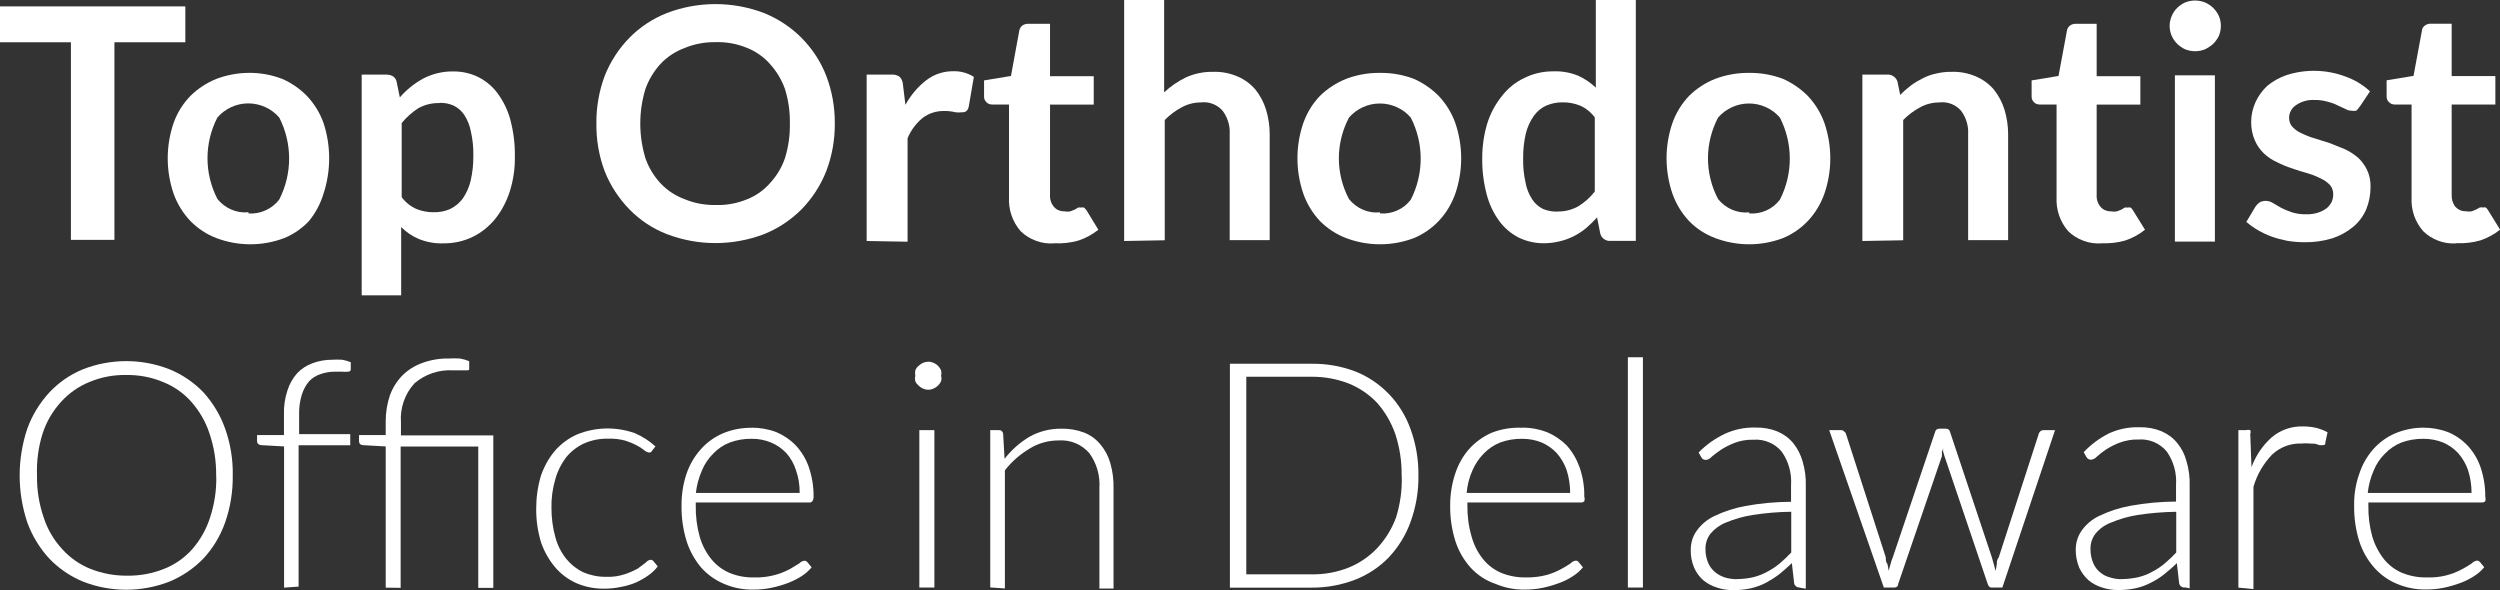
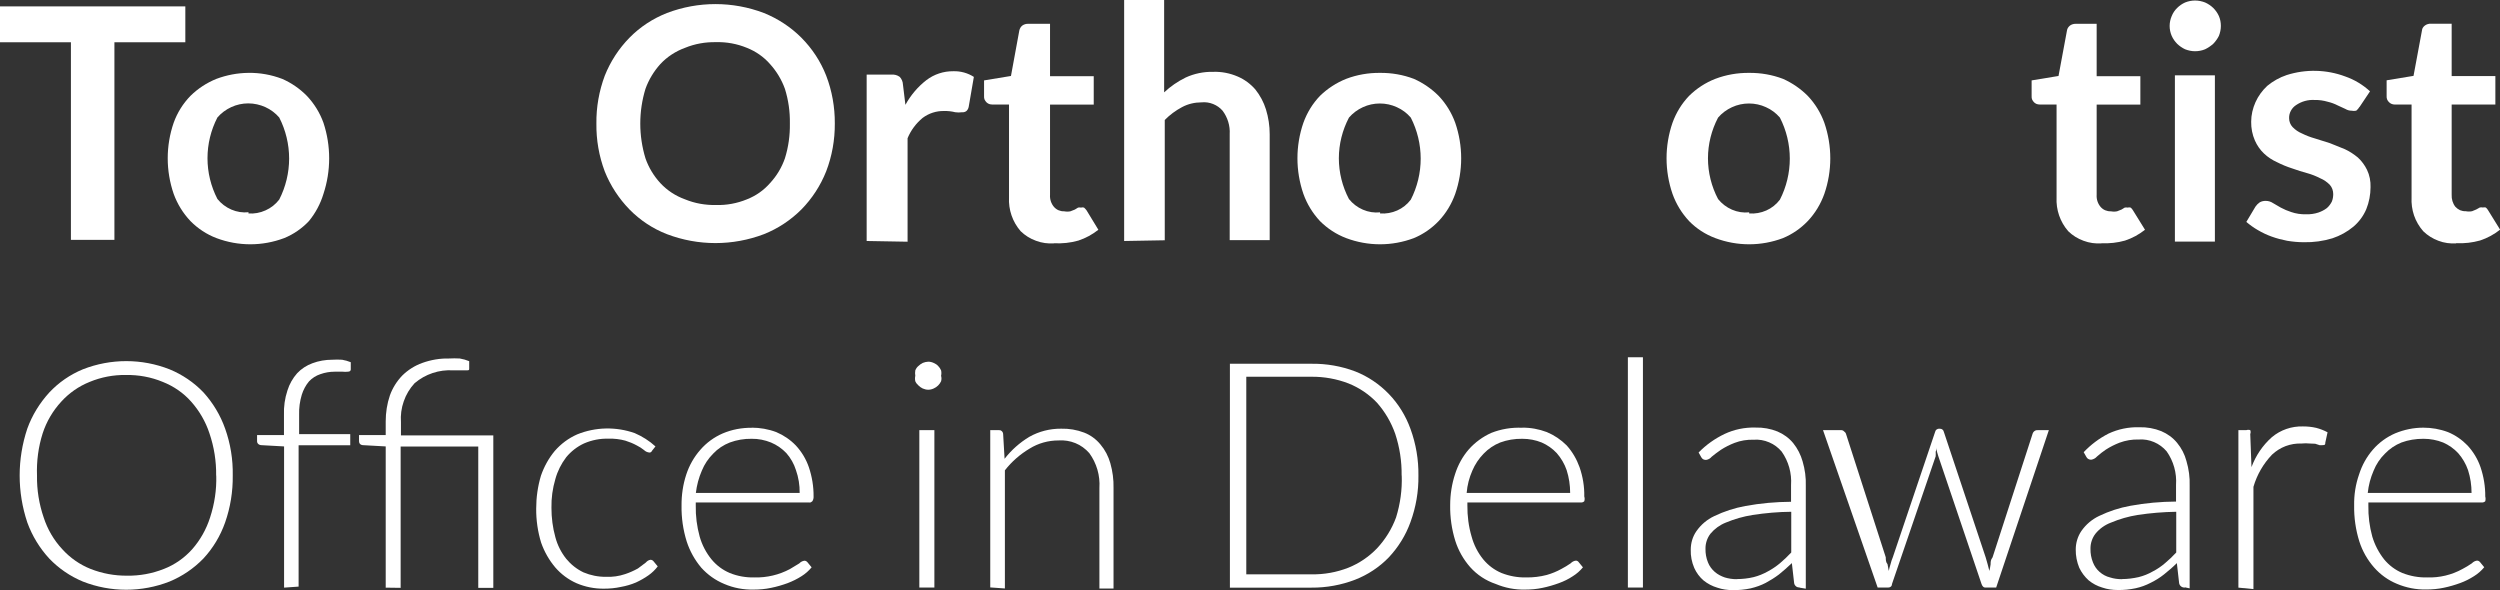
<svg xmlns="http://www.w3.org/2000/svg" id="Layer_1" viewBox="0 0 2425.4 572.4">
  <rect x="0" y="0" width="2425.4" height="572.4" fill="#333333" stroke="none" />
  <defs>
    <style>      .st0 {        fill: none;      }      .st1 {        fill: #fff;      }      .st2 {        clip-path: url(#clippath);      }    </style>
    <clipPath id="clippath">
      <rect class="st0" x="0" width="2425.4" height="572.4" />
    </clipPath>
  </defs>
  <g class="st2">
    <g>
      <path class="st1" d="M225.8,461.4c.2,15.5-2.3,30.9-7.4,45.5-4.6,13-11.7,24.9-21.1,35-9.3,9.6-20.5,17.2-32.8,22.3-27.1,10.6-57.1,10.6-84.1,0-12.3-5.1-23.4-12.7-32.6-22.3-9.3-10.1-16.6-22-21.3-35-9.9-29.6-9.9-61.5,0-91.1,4.7-13,12-24.8,21.3-35,9.1-9.7,20.2-17.4,32.6-22.5,27.1-10.6,57.1-10.6,84.1,0,12.4,5.1,23.6,12.7,32.8,22.3,9.3,10.2,16.5,22.2,21.1,35.2,5.2,14.6,7.7,30,7.4,45.5ZM209.7,461.4c.2-13.9-2-27.8-6.5-41-3.7-11.3-9.8-21.8-17.7-30.7-7.5-8.5-17-15-27.6-19.2-11.3-4.7-23.5-6.9-35.7-6.7-12.1-.2-24.1,2.1-35.2,6.7-10.5,4.2-20,10.8-27.6,19.2-8.1,8.8-14.3,19.3-18,30.7-4.2,13.2-6,27.1-5.5,41-.2,13.9,2,27.6,6.5,40.7,3.7,11.4,9.8,21.9,18,30.7,7.6,8.4,17,15,27.6,19.2,11.2,4.4,23.2,6.6,35.2,6.5,12.2.2,24.3-2,35.7-6.5,10.6-4.1,20-10.7,27.6-19.2,7.8-8.9,13.7-19.4,17.3-30.7,4.3-13.1,6.4-26.9,6-40.7Z" />
      <path class="st1" d="M275.6,570v-136.9l-21.6-1.2c-2.9,0-4.6-1.7-4.6-3.8v-6h26.1v-19.4c-.3-8.1.8-16.2,3.4-24,1.9-6.1,5.1-11.7,9.3-16.5,4.1-4.4,9.2-7.7,14.9-9.8,6.1-2.3,12.6-3.4,19.2-3.4,3.2-.2,6.4-.2,9.6,0,2.9.5,5.7,1.3,8.4,2.4v7c0,1.4-1,2.2-2.9,2.2-1.7.2-3.4.2-5,0h-7.7c-4.7,0-9.4.8-13.9,2.4-4.2,1.4-8,3.8-11,7-3.2,3.8-5.5,8.2-7,12.9-1.9,6.3-2.8,12.8-2.6,19.4v18.9h49.6v10.8h-50.1v137.1l-14.1,1Z" />
      <path class="st1" d="M374.2,570v-136.9l-21.6-1.2c-2.9,0-4.3-1.7-4.3-3.8v-6h25.9v-13.2c0-8.6,1.3-17.2,4.1-25.4,2.6-7.2,6.7-13.7,12-19.2,5.5-5.4,12.1-9.6,19.4-12.2,8.3-3,17.1-4.5,25.9-4.3,3.5-.2,7-.2,10.5,0,3.1.5,6.2,1.4,9.1,2.6v7.2c0,1.2,0,1.7-2.2,1.7h-13.2c-13.7-.9-27.2,3.6-37.6,12.5-4.7,5.1-8.3,11.1-10.5,17.6-2.3,6.5-3.2,13.4-2.7,20.3v12.7h89.6v147.9h-14.6v-137.1h-75.3v137.1l-14.6-.2Z" />
      <path class="st1" d="M632.5,437.7l-1.4,1.2c-.6.2-1.3.2-1.9,0-1.6-.3-3.1-1-4.3-2.2-2.2-1.8-4.6-3.3-7.2-4.6-3.5-1.9-7.2-3.4-11-4.6-5.2-1.4-10.6-2.1-16.1-1.9-8.2-.3-16.4,1.3-24,4.6-6.7,3.1-12.6,7.7-17.3,13.4-4.8,6.3-8.4,13.5-10.5,21.1-2.7,9.1-4,18.6-3.8,28,0,9.6,1.2,19.2,3.8,28.5,2,7.6,5.6,14.7,10.5,20.9,4.6,5.6,10.3,10.1,16.8,13.2,6.9,2.9,14.3,4.4,21.8,4.3,6.3.3,12.5-.6,18.5-2.6,4.3-1.4,8.5-3.3,12.5-5.5l7.7-5.8c1.1-1.3,2.6-2.3,4.3-2.6.6,0,1.2,0,1.7.3.5.3,1,.6,1.4,1.1l4.1,5c-2.5,3.3-5.5,6.2-8.9,8.6-3.8,2.7-7.9,5-12.2,7-4.7,2-9.6,3.4-14.6,4.3-5.4,1.2-11,1.7-16.5,1.7-9.1.1-18.2-1.7-26.6-5.3-7.9-3.5-15-8.8-20.6-15.3-6-7.1-10.6-15.2-13.7-24-3.3-10.7-4.9-21.9-4.8-33.1,0-10.8,1.5-21.5,4.6-31.9,3-8.7,7.5-16.9,13.4-24,6-6.9,13.4-12.4,21.8-16.1,17.8-7.2,37.7-7.6,55.8-1.2,7.4,3.2,14.2,7.5,20.1,12.9l-3.4,4.3Z" />
      <path class="st1" d="M729.1,414.9c8.2,0,16.3,1.4,24,4.3,7.1,3,13.6,7.4,18.9,12.9,5.7,6.1,10,13.3,12.7,21.1,3.1,9.2,4.7,18.8,4.6,28.5.1,1.6-.3,3.2-1.2,4.6-.4.4-.9.7-1.4,1-.5.2-1.1.3-1.7.2h-110v2.9c-.2,10.2,1.1,20.4,3.8,30.2,2.3,8.1,6.2,15.6,11.5,22.1,4.8,5.8,10.8,10.3,17.7,13.2,7.6,3.1,15.8,4.5,24,4.3,11.9.3,23.8-2.5,34.3-8.1l9.1-5.5c1.3-1.4,3-2.3,4.8-2.6.6,0,1.2,0,1.7.3.5.3,1,.6,1.4,1.1l4.1,5c-2.8,3.4-6.1,6.3-9.8,8.6-4.2,2.7-8.7,4.9-13.4,6.7-5.2,1.9-10.6,3.5-16.1,4.6-5.6,1.2-11.3,1.7-17,1.7-9.8.2-19.5-1.6-28.5-5.5-8.5-3.5-16.1-8.9-22.3-15.8-6.3-7.5-11.1-16.1-14.1-25.4-3.5-11.2-5.2-23-5-34.8-.1-10.2,1.4-20.5,4.6-30.2,2.9-8.8,7.5-17,13.7-24,5.9-6.8,13.3-12.2,21.6-15.8,8.9-3.8,18.6-5.6,28.3-5.5ZM729.1,425.7c-7.2-.1-14.3,1.1-21.1,3.6-6.1,2.4-11.6,6-16.1,10.8-4.7,4.7-8.5,10.3-11,16.5-3,6.9-4.9,14.1-5.8,21.6h100.7c.1-7.5-1.1-15-3.6-22.1-1.9-6.1-5.1-11.7-9.3-16.5-4.2-4.4-9.2-7.9-14.9-10.3-5.9-2.4-12.3-3.7-18.7-3.6h-.2Z" />
      <path class="st1" d="M913,364.6c.5,1.7.5,3.5,0,5.3-.7,1.5-1.7,2.9-2.9,4.1-1.2,1.2-2.7,2.2-4.3,2.9-1.7.8-3.5,1.2-5.3,1.2-1.8,0-3.6-.5-5.3-1.2-1.5-.7-2.9-1.7-4.1-2.9-1.3-1.1-2.4-2.5-3.1-4.1-.4-1.7-.4-3.5,0-5.3-.3-1.7-.3-3.5,0-5.3.7-1.7,1.7-3.2,3.1-4.3,1.2-1.2,2.6-2.1,4.1-2.9,1.7-.7,3.5-1.1,5.3-1.2,1.8,0,3.6.4,5.3,1.2,1.6.7,3.1,1.6,4.3,2.9,1.2,1.2,2.2,2.7,2.9,4.3.4,1.7.4,3.5,0,5.3ZM906.5,417.3v152.7h-14.6v-152.7h14.6Z" />
      <path class="st1" d="M960.7,570v-152.7h7.9c.6,0,1.1,0,1.7.1s1,.4,1.5.8c.4.4.8.8,1,1.3.2.5.4,1,.4,1.6l1.4,24c6.6-8.5,14.7-15.7,24-21.3,9.4-5.3,20.1-8,30.9-7.9,7.6-.2,15.2,1.1,22.3,3.8,6.2,2.4,11.6,6.4,15.8,11.5,4.5,5.3,7.7,11.5,9.6,18.2,2.2,7.8,3.3,15.9,3.1,24v97.6h-13.7v-97.6c.8-12.1-2.7-24-9.8-33.8-3.7-4.2-8.3-7.6-13.5-9.7-5.2-2.1-10.8-3-16.4-2.6-9.9,0-19.6,2.7-28,7.9-9.2,5.5-17.4,12.6-24,21.1v114.6l-14.1-1Z" />
      <path class="st1" d="M1376.1,461.4c.2,15.4-2.4,30.6-7.7,45.1-4.6,12.8-11.8,24.4-21.1,34.3-9.2,9.5-20.3,16.8-32.6,21.6-13.5,5.2-27.9,7.8-42.4,7.7h-79.1v-217.2h79.1c14.5-.2,28.9,2.3,42.4,7.4,12.3,4.8,23.4,12.3,32.6,21.8,9.4,9.7,16.5,21.3,21.1,34,5.3,14.5,7.9,29.9,7.7,45.3ZM1359.8,461.4c.2-13.8-1.9-27.4-6.2-40.5-3.9-11.1-9.9-21.4-17.7-30.2-7.7-8.1-17.1-14.5-27.6-18.7-11.4-4.4-23.7-6.6-35.9-6.5h-63.3v191.7h63.3c12.3.2,24.5-2,35.9-6.5,10.4-4.2,19.8-10.6,27.6-18.7,8.1-8.7,14.4-18.8,18.5-30,4.1-13.2,6-27,5.5-40.7Z" />
      <path class="st1" d="M1476.7,414.9c8.2-.1,16.3,1.4,24,4.3,7.2,3,13.7,7.4,19.2,12.9,5.5,6.1,9.7,13.3,12.5,21.1,3.2,9.2,4.8,18.8,4.6,28.5.5,1.5.5,3.1,0,4.6-.4.4-.9.7-1.4.9-.5.2-1.1.3-1.7.3h-110.3v2.9c-.1,10.2,1.2,20.4,4.1,30.2,2.2,8.1,6,15.6,11.3,22.1,4.8,5.8,10.8,10.3,17.7,13.2,7.6,3,15.8,4.5,24,4.3,6.7.1,13.4-.7,19.9-2.4,4.9-1.4,9.6-3.3,14.1-5.8,3.1-1.6,6.2-3.5,9.1-5.5,1.3-1.4,3.1-2.4,5-2.6.6,0,1.1.1,1.6.4.5.3.9.6,1.2,1.1l4.1,5c-2.8,3.4-6.1,6.3-9.8,8.6-4.2,2.8-8.7,5-13.4,6.7-5.2,1.9-10.6,3.5-16,4.6-5.6,1.2-11.3,1.7-17,1.7-9.8.2-19.5-1.7-28.5-5.5-9.5-3.2-18-8.8-24.7-16.3-6.5-7.4-11.4-16-14.4-25.4-3.5-11.2-5.2-23-5-34.8,0-10.3,1.6-20.5,4.8-30.2,2.8-8.8,7.3-17,13.4-24,6-6.7,13.4-12.1,21.6-15.8,9.6-3.8,19.9-5.5,30.2-5ZM1476.7,425.7c-7.3-.1-14.5,1.1-21.3,3.6-6,2.4-11.5,6.1-16,10.8-4.7,4.8-8.4,10.4-11,16.5-3,6.8-4.9,14.1-5.5,21.6h100.4c0-7.5-1.1-14.9-3.4-22.1-2.1-6.1-5.4-11.7-9.6-16.5-4.1-4.4-9.1-7.9-14.6-10.3-5.9-2.4-12.3-3.6-18.7-3.6h-.2Z" />
      <path class="st1" d="M1593.9,346.6v223.4h-14.6v-223.4h14.6Z" />
      <path class="st1" d="M1746.1,570c-1.3,0-2.6-.3-3.6-1.1-1-.8-1.7-1.9-1.9-3.2l-2.2-19.4c-4.3,4.1-8.4,7.7-12.5,11-4.1,3.1-8.4,5.8-12.9,8.2-4.6,2.4-9.5,4.1-14.6,5.3-5.7,1.2-11.5,1.8-17.3,1.7-5.1,0-10.2-.7-15.1-2.4-4.8-1.4-9.3-3.8-13.2-6.9-3.9-3.3-7-7.5-9.1-12.2-2.4-5.6-3.6-11.6-3.4-17.7,0-6.4,1.8-12.7,5.5-18,4.4-6.3,10.3-11.3,17.3-14.6,9.6-4.6,19.7-7.9,30.2-9.8,14.6-2.7,29.5-4,44.3-4.1v-16.1c.8-11.6-2.4-23.1-9.1-32.6-3.3-3.9-7.4-7-12.2-9-4.7-2-9.8-2.9-14.9-2.5-6.4-.2-12.7.8-18.7,3.1-4.6,1.8-9,4-13.2,6.7-3.6,2.4-6.5,4.8-8.9,6.7-1.4,1.7-3.3,2.8-5.5,3.1-.9,0-1.9-.2-2.7-.6-.8-.5-1.5-1.2-1.9-2l-2.6-4.6c7.2-7.4,15.8-13.5,25.2-18,9.4-4.4,19.6-6.5,30-6.2,7.3-.2,14.6,1.1,21.3,3.8,5.9,2.5,11.2,6.3,15.3,11.3,4.2,5.2,7.3,11.3,9.1,17.7,2.3,7.8,3.4,15.9,3.1,24v99.5l-6-1ZM1684.8,561.8c5.6,0,11.1-.6,16.5-1.9,4.8-1.2,9.4-3.1,13.7-5.5,4.3-2.3,8.3-5,12-8.1,3.8-3.2,7.4-6.7,10.8-10.3v-39.5c-12.5.1-25,1.2-37.4,3.1-9,1.4-17.7,3.9-26.1,7.4-5.8,2.3-10.9,6-14.9,10.8-3.2,4.2-4.9,9.4-4.8,14.6-.1,4.5.7,9,2.4,13.2,1.4,3.6,3.8,6.8,6.7,9.3,2.8,2.4,6.1,4.1,9.6,5.3,3.7,1.1,7.6,1.7,11.5,1.7Z" />
-       <path class="st1" d="M1774.7,417.3h11c.6,0,1.2,0,1.8.2.6.2,1.1.5,1.5,1,.9.6,1.6,1.4,1.9,2.4l38.6,119.8c0,2.4,0,4.6,1.7,6.7l1.2,6.5c.4-2.2,1-4.3,1.7-6.5.5-2.3,1.3-4.5,2.2-6.7l41-121.5c.2-1,.7-1.9,1.5-2.5.8-.6,1.8-.9,2.8-.8h6c1,0,2,.2,2.8.8.8.6,1.3,1.5,1.5,2.5l40.5,121.5c1.4,4.6,2.6,9.1,3.6,13.2.5-2.1.9-4.3,1.2-6.5,0-2.2,0-4.3,1.9-6.7l38.8-119.8c.3-1.1,1-2.1,2-2.8,1-.7,2.2-.9,3.3-.8h10.5l-51.1,152.7h-10.8c-1.4,0-2.6-1.2-3.4-3.4l-41.9-123.9-1.4-4.6c0-1.5,0-3,0-4.6,0,1.4,0,2.9-1.2,4.6.1,1.5.1,3,0,4.6l-42.4,123.9c0,2.2-1.7,3.4-3.6,3.4h-10.3l-53-152.7Z" />
+       <path class="st1" d="M1774.7,417.3h11c.6,0,1.2,0,1.8.2.6.2,1.1.5,1.5,1,.9.6,1.6,1.4,1.9,2.4l38.6,119.8c0,2.4,0,4.6,1.7,6.7l1.2,6.5c.4-2.2,1-4.3,1.7-6.5.5-2.3,1.3-4.5,2.2-6.7l41-121.5c.2-1,.7-1.9,1.5-2.5.8-.6,1.8-.9,2.8-.8c1,0,2,.2,2.8.8.8.6,1.3,1.5,1.5,2.5l40.5,121.5c1.4,4.6,2.6,9.1,3.6,13.2.5-2.1.9-4.3,1.2-6.5,0-2.2,0-4.3,1.9-6.7l38.8-119.8c.3-1.1,1-2.1,2-2.8,1-.7,2.2-.9,3.3-.8h10.5l-51.1,152.7h-10.8c-1.4,0-2.6-1.2-3.4-3.4l-41.9-123.9-1.4-4.6c0-1.5,0-3,0-4.6,0,1.4,0,2.9-1.2,4.6.1,1.5.1,3,0,4.6l-42.4,123.9c0,2.2-1.7,3.4-3.6,3.4h-10.3l-53-152.7Z" />
      <path class="st1" d="M2119.8,570c-1.3.1-2.7-.2-3.7-1-1.1-.8-1.8-2-2-3.3l-2.2-19.4c-4.1,4.1-8.4,7.7-12.5,11-4,3.2-8.4,5.9-12.9,8.1-4.6,2.4-9.5,4.2-14.6,5.3-5.7,1.2-11.5,1.8-17.3,1.7-5.1,0-10.2-.7-15.1-2.4-4.8-1.4-9.3-3.8-13.2-7-3.8-3.4-6.9-7.6-9.1-12.2-2.3-5.6-3.5-11.7-3.4-17.7,0-6.4,1.9-12.7,5.5-18,4.4-6.3,10.3-11.3,17.3-14.6,9.6-4.6,19.7-7.9,30.2-9.8,14.6-2.7,29.5-4,44.3-4.1v-16.1c.8-11.6-2.4-23.1-9.1-32.6-3.3-3.9-7.5-7-12.2-9-4.7-2-9.8-2.9-14.9-2.5-6.4-.2-12.7.9-18.7,3.1-4.6,1.8-9,4-13.2,6.7-3,2-5.9,4.3-8.6,6.7-1.5,1.7-3.5,2.8-5.7,3.1-.9,0-1.8-.2-2.7-.7-.8-.5-1.5-1.1-1.9-2l-2.6-4.6c6.9-7.3,15-13.4,24-18,9.4-4.4,19.6-6.5,30-6.2,7.3-.2,14.6,1.1,21.3,3.8,5.9,2.5,11.2,6.3,15.3,11.3,4.3,5.2,7.4,11.2,9.1,17.7,2.3,7.8,3.4,15.9,3.1,24v99.5l-4.6-1ZM2058.5,561.8c5.5,0,11-.7,16.3-1.9,4.8-1.2,9.4-3,13.7-5.5,4.3-2.2,8.3-4.9,12-8.1,3.8-3.2,7.4-6.6,10.8-10.3v-39.5c-12.5.2-25,1.2-37.4,3.1-8.9,1.4-17.6,3.9-25.9,7.4-5.9,2.2-11.1,5.9-15.1,10.8-3.2,4.2-4.9,9.4-4.8,14.6-.1,4.5.7,9,2.4,13.2,1.4,3.6,3.6,6.8,6.5,9.3,2.9,2.5,6.3,4.4,10.1,5.3,3.7,1.2,7.6,1.7,11.5,1.7Z" />
      <path class="st1" d="M2171.6,570v-152.7h7.7c1.2-.4,2.6-.4,3.8,0,.5,1.2.5,2.6,0,3.8l1.2,32.1c4.1-11.1,10.8-21.1,19.7-29,8.4-7.1,19.2-10.8,30.2-10.5,4.4,0,8.7.4,12.9,1.4,3.8,1,7.5,2.4,11,4.3l-2.2,10.1c0,1.7,0,2.4-3.1,2.4h-2.4l-4.3-1.4-5-.2c-2.8-.3-5.6-.3-8.4,0-5.2-.2-10.4.7-15.3,2.5-4.9,1.9-9.4,4.7-13.2,8.3-8.4,8.8-14.6,19.5-18,31.2v99.2l-14.6-1.4Z" />
      <path class="st1" d="M2350.9,414.9c8.2,0,16.3,1.4,24,4.3,7.1,2.9,13.6,7.4,18.9,12.9,5.7,6.1,10,13.3,12.7,21.1,3.1,9.2,4.7,18.8,4.6,28.5.4,1.5.4,3.1,0,4.6-.8.8-2,1.2-3.1,1.2h-110.3v2.9c-.2,10.2,1.1,20.4,3.8,30.2,2.4,8,6.3,15.5,11.5,22.1,4.8,5.8,10.8,10.3,17.7,13.2,7.6,3,15.8,4.5,24,4.3,12,.4,23.8-2.4,34.3-8.2,3.1-1.6,6.2-3.5,9.1-5.5,1.3-1.4,3-2.3,4.8-2.6.6,0,1.2,0,1.7.3.5.3,1,.6,1.4,1.1l4.1,5c-2.8,3.4-6.1,6.3-9.8,8.6-4.2,2.7-8.7,5-13.4,6.7-5.2,1.9-10.6,3.5-16,4.6-5.6,1.2-11.3,1.7-17,1.7-9.8.2-19.5-1.7-28.5-5.5-8.5-3.5-16-8.9-22.1-15.8-6.5-7.4-11.4-16-14.4-25.4-3.5-11.2-5.2-23-5-34.8-.2-10.3,1.4-20.5,4.8-30.2,2.8-8.8,7.3-17,13.4-24,5.9-6.8,13.3-12.2,21.6-15.8,8.7-3.6,17.9-5.5,27.3-5.5ZM2350.9,425.7c-7.2,0-14.3,1.1-21.1,3.6-6,2.4-11.5,6.1-16,10.8-4.8,4.7-8.5,10.3-11,16.5-3,6.9-4.9,14.1-5.7,21.6h100.7c0-7.5-1.1-14.9-3.4-22.1-2.1-6.1-5.4-11.7-9.6-16.5-4.1-4.4-9.1-7.9-14.6-10.3-6-2.4-12.5-3.6-18.9-3.6h-.2Z" />
      <path class="st1" d="M179.8,6.2v34.8h-68.8v191.7h-42.2V41H0V6.2h179.8Z" />
      <path class="st1" d="M240.9,70.7c11.2-.2,22.3,1.8,32.8,5.8,9,3.9,17.1,9.5,24,16.5,7.1,7.5,12.6,16.4,16.1,26.1,7.4,22.4,7.4,46.6,0,69-2.9,9.6-7.7,18.6-14.1,26.4-6.7,7.1-14.9,12.8-24,16.5-21.2,8-44.5,8-65.7,0-9.5-3.6-18.1-9.3-25.2-16.5-7.2-7.6-12.7-16.5-16.3-26.4-7.7-22.4-7.7-46.7,0-69,3.5-9.8,9.1-18.7,16.3-26.1,7.2-7.1,15.8-12.7,25.2-16.5,9.9-3.7,20.4-5.7,30.9-5.8ZM240.9,207.1c5.7.4,11.4-.6,16.7-3,5.2-2.3,9.8-5.9,13.3-10.5,6.3-12.3,9.6-26,9.6-39.8s-3.3-27.5-9.6-39.8c-3.7-4.3-8.4-7.8-13.5-10.1s-10.8-3.6-16.5-3.6-11.3,1.2-16.5,3.6c-5.2,2.4-9.8,5.8-13.5,10.1-6.3,12.2-9.6,25.8-9.6,39.5s3.3,27.3,9.6,39.5c3.6,4.5,8.2,8,13.5,10.3,5.3,2.3,11,3.2,16.7,2.6v1Z" />
-       <path class="st1" d="M350.9,286.4V72.4h24c2.3,0,4.5.5,6.5,1.7.9.6,1.6,1.4,2.2,2.3.6.9,1,1.9,1.2,3l3.1,15.1c6.4-7.4,14-13.5,22.5-18.2,9.2-4.8,19.4-7.2,29.7-7,8.3,0,16.5,1.8,24,5.5,7.5,3.8,14,9.3,18.9,16.1,5.6,7.7,9.8,16.4,12.2,25.6,3,11.5,4.5,23.3,4.3,35.2.2,11.4-1.4,22.7-4.8,33.6-3,9.6-7.7,18.7-13.9,26.6-5.9,7.4-13.3,13.5-21.8,17.7-8.9,4.4-18.8,6.6-28.8,6.5-8.2.3-16.4-1.2-24-4.3-6.4-2.7-12.1-6.6-17-11.5v66.2h-38.3ZM426.4,100c-7.2-.2-14.3,1.5-20.6,5-6.1,3.9-11.5,8.8-16.1,14.4v71.9c3.7,5,8.7,9,14.4,11.5,5.3,2.1,11,3.2,16.8,3.1,5.4.1,10.8-.9,15.8-3.1,4.8-2.4,9-5.8,12.2-10.1,3.6-5.2,6.2-11.1,7.7-17.3,1.8-7.9,2.7-15.9,2.6-24,.2-8.1-.6-16.1-2.4-24-1.1-5.7-3.3-11.2-6.5-16.1-2.6-3.8-6.1-6.9-10.3-8.9-4.3-1.9-9-2.8-13.7-2.6Z" />
      <path class="st1" d="M809.9,119.8c.1,15.9-2.7,31.7-8.4,46.5-5.5,13.8-13.6,26.3-24,36.9-10.4,10.4-22.8,18.6-36.4,24-30.3,11.5-63.7,11.5-94,0-13.7-5.3-26.1-13.5-36.4-24-10.3-10.6-18.5-23.1-24-36.9-5.6-14.9-8.3-30.6-8.1-46.5-.2-15.8,2.6-31.5,8.1-46.3,5.5-13.8,13.6-26.3,24-36.9,10.3-10.5,22.7-18.6,36.4-24,30.3-11.5,63.7-11.5,94,0,13.6,5.5,26,13.6,36.4,24,10.4,10.5,18.6,22.9,24,36.7,5.7,14.8,8.5,30.6,8.4,46.5ZM766.3,119.8c.2-11.4-1.4-22.7-4.8-33.6-3.2-8.9-8.1-17-14.4-24-6.1-7-13.9-12.4-22.5-15.8-9.5-3.9-19.7-5.8-30-5.5-10.3-.2-20.5,1.6-30,5.5-9.1,3.3-17.4,8.7-24,15.8-6.3,7-11.2,15.1-14.4,24-6.7,21.9-6.7,45.4,0,67.4,3.1,8.9,8,17,14.4,24,6.6,7.1,14.8,12.5,24,15.8,9.5,3.9,19.7,5.7,30,5.5,10.3.3,20.5-1.6,30-5.5,8.7-3.4,16.4-8.8,22.5-15.8,6.4-6.9,11.3-15.1,14.4-24,3.4-10.9,5-22.3,4.8-33.8Z" />
      <path class="st1" d="M840.8,233.7V72.4h24c2.9-.3,5.8.5,8.1,2.2,1.9,2,3,4.7,3.1,7.4l2.4,19.7c5.1-9.3,12-17.5,20.4-24,7.5-5.7,16.7-8.7,26.1-8.6,7-.2,14,1.7,19.9,5.5l-5,29c-.3,1.6-1,3-2.2,4.1-.6.5-1.3.8-2,1-.7.2-1.5.3-2.3.2-2.1.3-4.3.3-6.5,0-3.5-.9-7.2-1.3-10.8-1.2-7.5-.2-14.9,2.2-20.9,6.7-6.4,5.3-11.4,12-14.6,19.7v100.4l-39.8-.7Z" />
      <path class="st1" d="M1022.5,236.1c-5.9.4-11.8-.4-17.4-2.5-5.6-2-10.7-5.2-14.9-9.3-7.9-9.1-11.9-20.8-11.3-32.8v-90.1h-16.3c-1,0-2-.2-3-.5-.9-.4-1.8-.9-2.5-1.6-.8-.8-1.4-1.7-1.9-2.7-.4-1-.6-2.1-.5-3.3v-15.3l26.1-4.3,8.1-44.1c.4-1.9,1.4-3.6,2.9-4.8,1.7-1.2,3.7-1.8,5.8-1.7h21.1v50.8h42.4v27.6h-42.4v87.5c-.3,4.3,1.1,8.5,3.8,11.7,1.2,1.4,2.8,2.6,4.5,3.3,1.7.7,3.6,1.1,5.5,1,2,.4,4,.4,6,0l4.3-1.7,3.1-1.9c.9-.2,1.9-.2,2.9,0,.9-.3,1.9-.3,2.9,0,.9.8,1.7,1.7,2.4,2.6l11.5,18.9c-5.8,4.6-12.4,8.2-19.4,10.5-7.7,2.2-15.7,3-23.7,2.6Z" />
      <path class="st1" d="M1090.6,233.7V0h38.8v89.6c6.2-5.8,13.2-10.6,20.9-14.4,8.3-3.8,17.4-5.7,26.6-5.5,8.2-.3,16.4,1.3,24,4.6,6.5,2.8,12.3,7.1,17,12.5,4.6,5.8,8.1,12.3,10.3,19.4,2.4,7.8,3.6,15.8,3.6,24v102.8h-38.8v-102.8c.5-8.2-2-16.3-6.9-22.8-2.5-2.9-5.7-5.1-9.2-6.5-3.5-1.4-7.4-2-11.2-1.6-6.6,0-13.1,1.5-18.9,4.6-6.2,3.3-11.9,7.5-16.8,12.5v116.7l-39.3.7Z" />
      <path class="st1" d="M1338.9,70.7c11.2-.1,22.3,1.8,32.8,5.8,9,4,17.1,9.6,24,16.5,7.1,7.5,12.6,16.4,16.1,26.1,7.7,22.4,7.7,46.7,0,69-3.5,9.8-8.9,18.8-16.1,26.4-6.8,7.1-14.9,12.7-24,16.5-21.2,8-44.5,8-65.7,0-9.5-3.6-18.2-9.3-25.4-16.5-7.1-7.6-12.6-16.6-16.1-26.4-7.7-22.4-7.7-46.7,0-69,3.5-9.7,8.9-18.6,16.1-26.1,7.3-7.1,15.9-12.7,25.4-16.5,10.5-4,21.6-5.9,32.8-5.8ZM1338.9,207.1c5.7.4,11.4-.6,16.6-2.9,5.2-2.3,9.7-5.9,13.2-10.5,6.3-12.3,9.6-26,9.6-39.8s-3.3-27.5-9.6-39.8c-3.7-4.3-8.3-7.8-13.5-10.1-5.2-2.4-10.8-3.6-16.5-3.6s-11.3,1.2-16.5,3.6c-5.2,2.4-9.8,5.8-13.5,10.1-6.4,12.2-9.8,25.8-9.8,39.5s3.4,27.4,9.8,39.5c3.6,4.5,8.2,8,13.5,10.3,5.3,2.3,11,3.2,16.7,2.6v1Z" />
-       <path class="st1" d="M1562.3,233.7c-2.2.2-4.4-.5-6.2-1.8-1.8-1.3-3.1-3.2-3.6-5.4l-3.1-15.6c-3.3,3.7-6.8,7.1-10.5,10.3-3.7,3.1-7.7,5.7-12,7.9-4.4,2.2-8.9,3.9-13.7,5-5.2,1.3-10.5,1.9-15.8,1.9-8.3,0-16.5-1.9-24-5.5-7.4-3.8-13.9-9.3-18.9-16.1-5.7-7.8-9.8-16.6-12.2-25.9-3-11.5-4.5-23.3-4.3-35.2,0-11.3,1.6-22.5,4.8-33.3,3-9.7,7.8-18.7,14.1-26.6,5.8-7.6,13.2-13.6,21.8-17.7,8.8-4.4,18.6-6.6,28.5-6.5,8.2-.3,16.4,1.2,24,4.3,6.3,2.9,12,6.8,17,11.5V0h38.8v233.7h-24.7ZM1510.5,205.2c7.2.2,14.3-1.5,20.6-5,6.2-3.8,11.6-8.6,16.1-14.4v-71.9c-3.7-5-8.7-9-14.4-11.5-5.3-2.1-11-3.2-16.8-3.1-5.4-.1-10.8,1-15.8,3.1-4.9,2.2-9.1,5.7-12.2,10.1-3.6,5.2-6.2,10.9-7.7,17-1.8,7.9-2.7,15.9-2.6,24-.2,8.1.6,16.1,2.4,24,1,5.7,3.3,11.2,6.5,16.1,2.6,3.9,6.1,7,10.3,9.1,4.3,1.8,9,2.7,13.7,2.6Z" />
      <path class="st1" d="M1697,70.7c11.2-.1,22.3,1.8,32.8,5.8,9,4,17.1,9.6,24,16.5,7.1,7.5,12.6,16.4,16.1,26.1,7.7,22.4,7.7,46.7,0,69-3.5,9.8-8.9,18.8-16.1,26.4-6.8,7.1-14.9,12.7-24,16.5-21.2,8-44.5,8-65.7,0-9.6-3.6-18.3-9.2-25.4-16.5-7.1-7.6-12.6-16.6-16.1-26.4-7.7-22.4-7.7-46.7,0-69,3.5-9.7,8.9-18.6,16.1-26.1,7.3-7.2,15.9-12.8,25.4-16.5,10.5-4,21.6-5.9,32.8-5.8ZM1697,207.1c5.7.4,11.4-.6,16.6-2.9,5.2-2.3,9.7-5.9,13.2-10.5,6.3-12.3,9.6-26,9.6-39.8s-3.3-27.5-9.6-39.8c-3.7-4.3-8.3-7.8-13.5-10.1-5.2-2.4-10.8-3.6-16.5-3.6s-11.3,1.2-16.5,3.6c-5.2,2.4-9.8,5.8-13.5,10.1-6.4,12.2-9.8,25.8-9.8,39.5s3.4,27.4,9.8,39.5c3.6,4.5,8.2,8,13.5,10.3,5.3,2.3,11,3.2,16.7,2.6v1Z" />
-       <path class="st1" d="M1806.8,233.7V72.4h24c2.2-.2,4.4.4,6.3,1.7,1.8,1.3,3.2,3.1,3.8,5.3l2.6,12.7c3.2-3.3,6.7-6.3,10.3-9.1,3.6-2.7,7.5-5,11.5-7,4.1-2.1,8.4-3.7,12.9-4.6,4.9-1.2,10-1.8,15.1-1.7,8.2-.3,16.4,1.3,24,4.6,6.5,2.8,12.3,7.1,17,12.5,4.6,5.8,8.1,12.3,10.3,19.4,2.4,7.8,3.6,15.8,3.6,24v102.8h-38.8v-102.8c.5-8.2-2-16.3-6.9-22.8-2.5-2.9-5.7-5.1-9.2-6.5-3.5-1.4-7.4-2-11.2-1.6-6.6,0-13.1,1.5-18.9,4.6-6.2,3.3-11.9,7.5-16.8,12.5v116.7l-39.6.7Z" />
      <path class="st1" d="M2038.8,236.1c-5.9.4-11.8-.4-17.4-2.5-5.6-2-10.7-5.2-14.9-9.3-7.9-9.1-11.9-20.8-11.3-32.8v-90.1h-16.3c-1,0-2-.2-3-.5-.9-.4-1.8-.9-2.5-1.6-.8-.8-1.4-1.7-1.9-2.7-.4-1-.6-2.1-.5-3.3v-15.3l26.1-4.3,8.2-44.1c.1-1,.5-1.9,1-2.7.5-.8,1.2-1.5,1.9-2.1,1.7-1.2,3.7-1.8,5.8-1.7h20.1v50.8h42.4v27.6h-42.4v87.5c-.3,4.3,1.1,8.5,3.8,11.7,1.2,1.4,2.8,2.6,4.5,3.3,1.7.7,3.6,1.1,5.5,1,2,.4,4,.4,6,0l4.3-1.7,3.1-1.9c1-.2,1.9-.2,2.9,0,.9-.3,1.9-.3,2.9,0,.9.7,1.6,1.6,2.2,2.6l11.7,18.9c-5.8,4.6-12.4,8.2-19.4,10.5-7.4,2.1-15.1,2.9-22.8,2.6Z" />
      <path class="st1" d="M2154.6,25.2c0,3.3-.7,6.5-1.9,9.6-1.4,2.8-3.3,5.4-5.5,7.7-2.4,2.1-5,3.9-7.9,5.3-3.1,1.3-6.5,1.9-9.8,1.9-3.3,0-6.5-.7-9.6-1.9-2.8-1.3-5.4-3.1-7.7-5.3-2.2-2.2-4-4.8-5.3-7.7-1.3-3-2-6.3-2-9.6s.7-6.6,2-9.6c1.2-3,3-5.7,5.3-7.9,2.2-2.2,4.8-4,7.7-5.3,3-1.2,6.3-1.9,9.6-1.9,3.4,0,6.7.7,9.8,1.9,2.9,1.3,5.6,3.1,7.9,5.3,2.3,2.3,4.2,5,5.5,7.9,1.3,3,1.9,6.3,1.9,9.6ZM2148.8,73.1v161.3h-38.8V73.1h38.8Z" />
      <path class="st1" d="M2289,103.8c-.8,1.4-1.9,2.6-3.1,3.6-1.5.3-3,.3-4.5,0-2.1,0-4.2-.6-6-1.7l-7.4-3.4c-3.1-1.6-6.4-2.8-9.8-3.6-4.1-1.2-8.4-1.8-12.7-1.7-6.4-.4-12.7,1.4-18,5-2.1,1.4-3.8,3.2-5,5.5-1.2,2.2-1.8,4.7-1.7,7.2,0,3.2,1.2,6.3,3.4,8.6,2.6,2.7,5.7,4.8,9.1,6.2,4,2,8.2,3.6,12.5,4.8l14.6,4.6,14.4,5.8c4.6,2.1,8.8,4.9,12.7,8.1,3.7,3.4,6.7,7.5,8.9,12,2.5,5.2,3.6,11,3.4,16.8,0,7.3-1.4,14.6-4.1,21.3-2.8,6.6-7.1,12.4-12.5,17-6,5-12.9,8.8-20.4,11.3-8.9,2.7-18.2,4-27.6,3.8-5.5,0-10.9-.5-16.3-1.4-5.1-1-10.2-2.3-15.1-4.1-4.8-1.7-9.3-3.9-13.7-6.5-3.8-2.2-7.4-4.8-10.8-7.7l8.9-14.9c1.1-1.6,2.5-3,4.1-4.1,1.8-1,3.9-1.5,6-1.4,2.5,0,4.9.8,7,2.2l7.4,4.3c3.2,1.7,6.6,3.2,10.1,4.3,4.6,1.6,9.5,2.3,14.4,2.2,4.1.1,8.1-.4,12-1.7,2.9-1,5.7-2.4,8.2-4.3,2-1.7,3.6-3.9,4.8-6.2,1-2.4,1.4-4.9,1.4-7.4,0-3.3-1.1-6.6-3.4-9.1-2.6-2.6-5.7-4.8-9.1-6.2-4.1-2.1-8.3-3.8-12.7-5-4.8-1.2-9.6-2.9-14.6-4.6-5-1.6-9.9-3.6-14.6-6-4.7-2.1-9-4.9-12.7-8.4-3.8-3.6-6.8-7.9-8.9-12.7-2.5-5.7-3.7-12-3.6-18.2,0-6.5,1.5-13,4.2-19s6.6-11.3,11.4-15.8c5.6-4.6,12-8.2,18.9-10.5,18.6-5.9,38.6-5.4,56.8,1.4,8.9,3.1,17,8,24,14.4l-10.1,15.1Z" />
      <path class="st1" d="M2383,236.1c-5.9.4-11.8-.4-17.3-2.5-5.5-2-10.6-5.2-14.8-9.3-3.9-4.5-7-9.7-8.9-15.3-1.9-5.6-2.7-11.6-2.4-17.5v-90.1h-16.5c-1,0-1.9-.2-2.9-.6-.9-.4-1.7-.9-2.4-1.6-.8-.7-1.5-1.7-1.9-2.7-.4-1-.6-2.2-.5-3.3v-15.3l26.1-4.3,8.2-44.1c0-1,.4-1.9.9-2.7.5-.8,1.2-1.5,2-2.1,1.7-1.2,3.7-1.8,5.8-1.7h20.1v50.8h42.4v27.6h-42.4v87.5c-.2,4.2,1,8.4,3.6,11.7,1.3,1.4,2.8,2.5,4.5,3.3,1.7.7,3.6,1.1,5.5,1,2.1.4,4.2.4,6.2,0l4.1-1.7,3.4-1.9c1-.2,1.9-.2,2.9,0,.9-.2,1.9-.2,2.9,0,.9.7,1.6,1.6,2.2,2.6l11.7,18.9c-5.8,4.6-12.4,8.2-19.4,10.5-7.5,2.1-15.2,3-23,2.6Z" />
    </g>
  </g>
</svg>